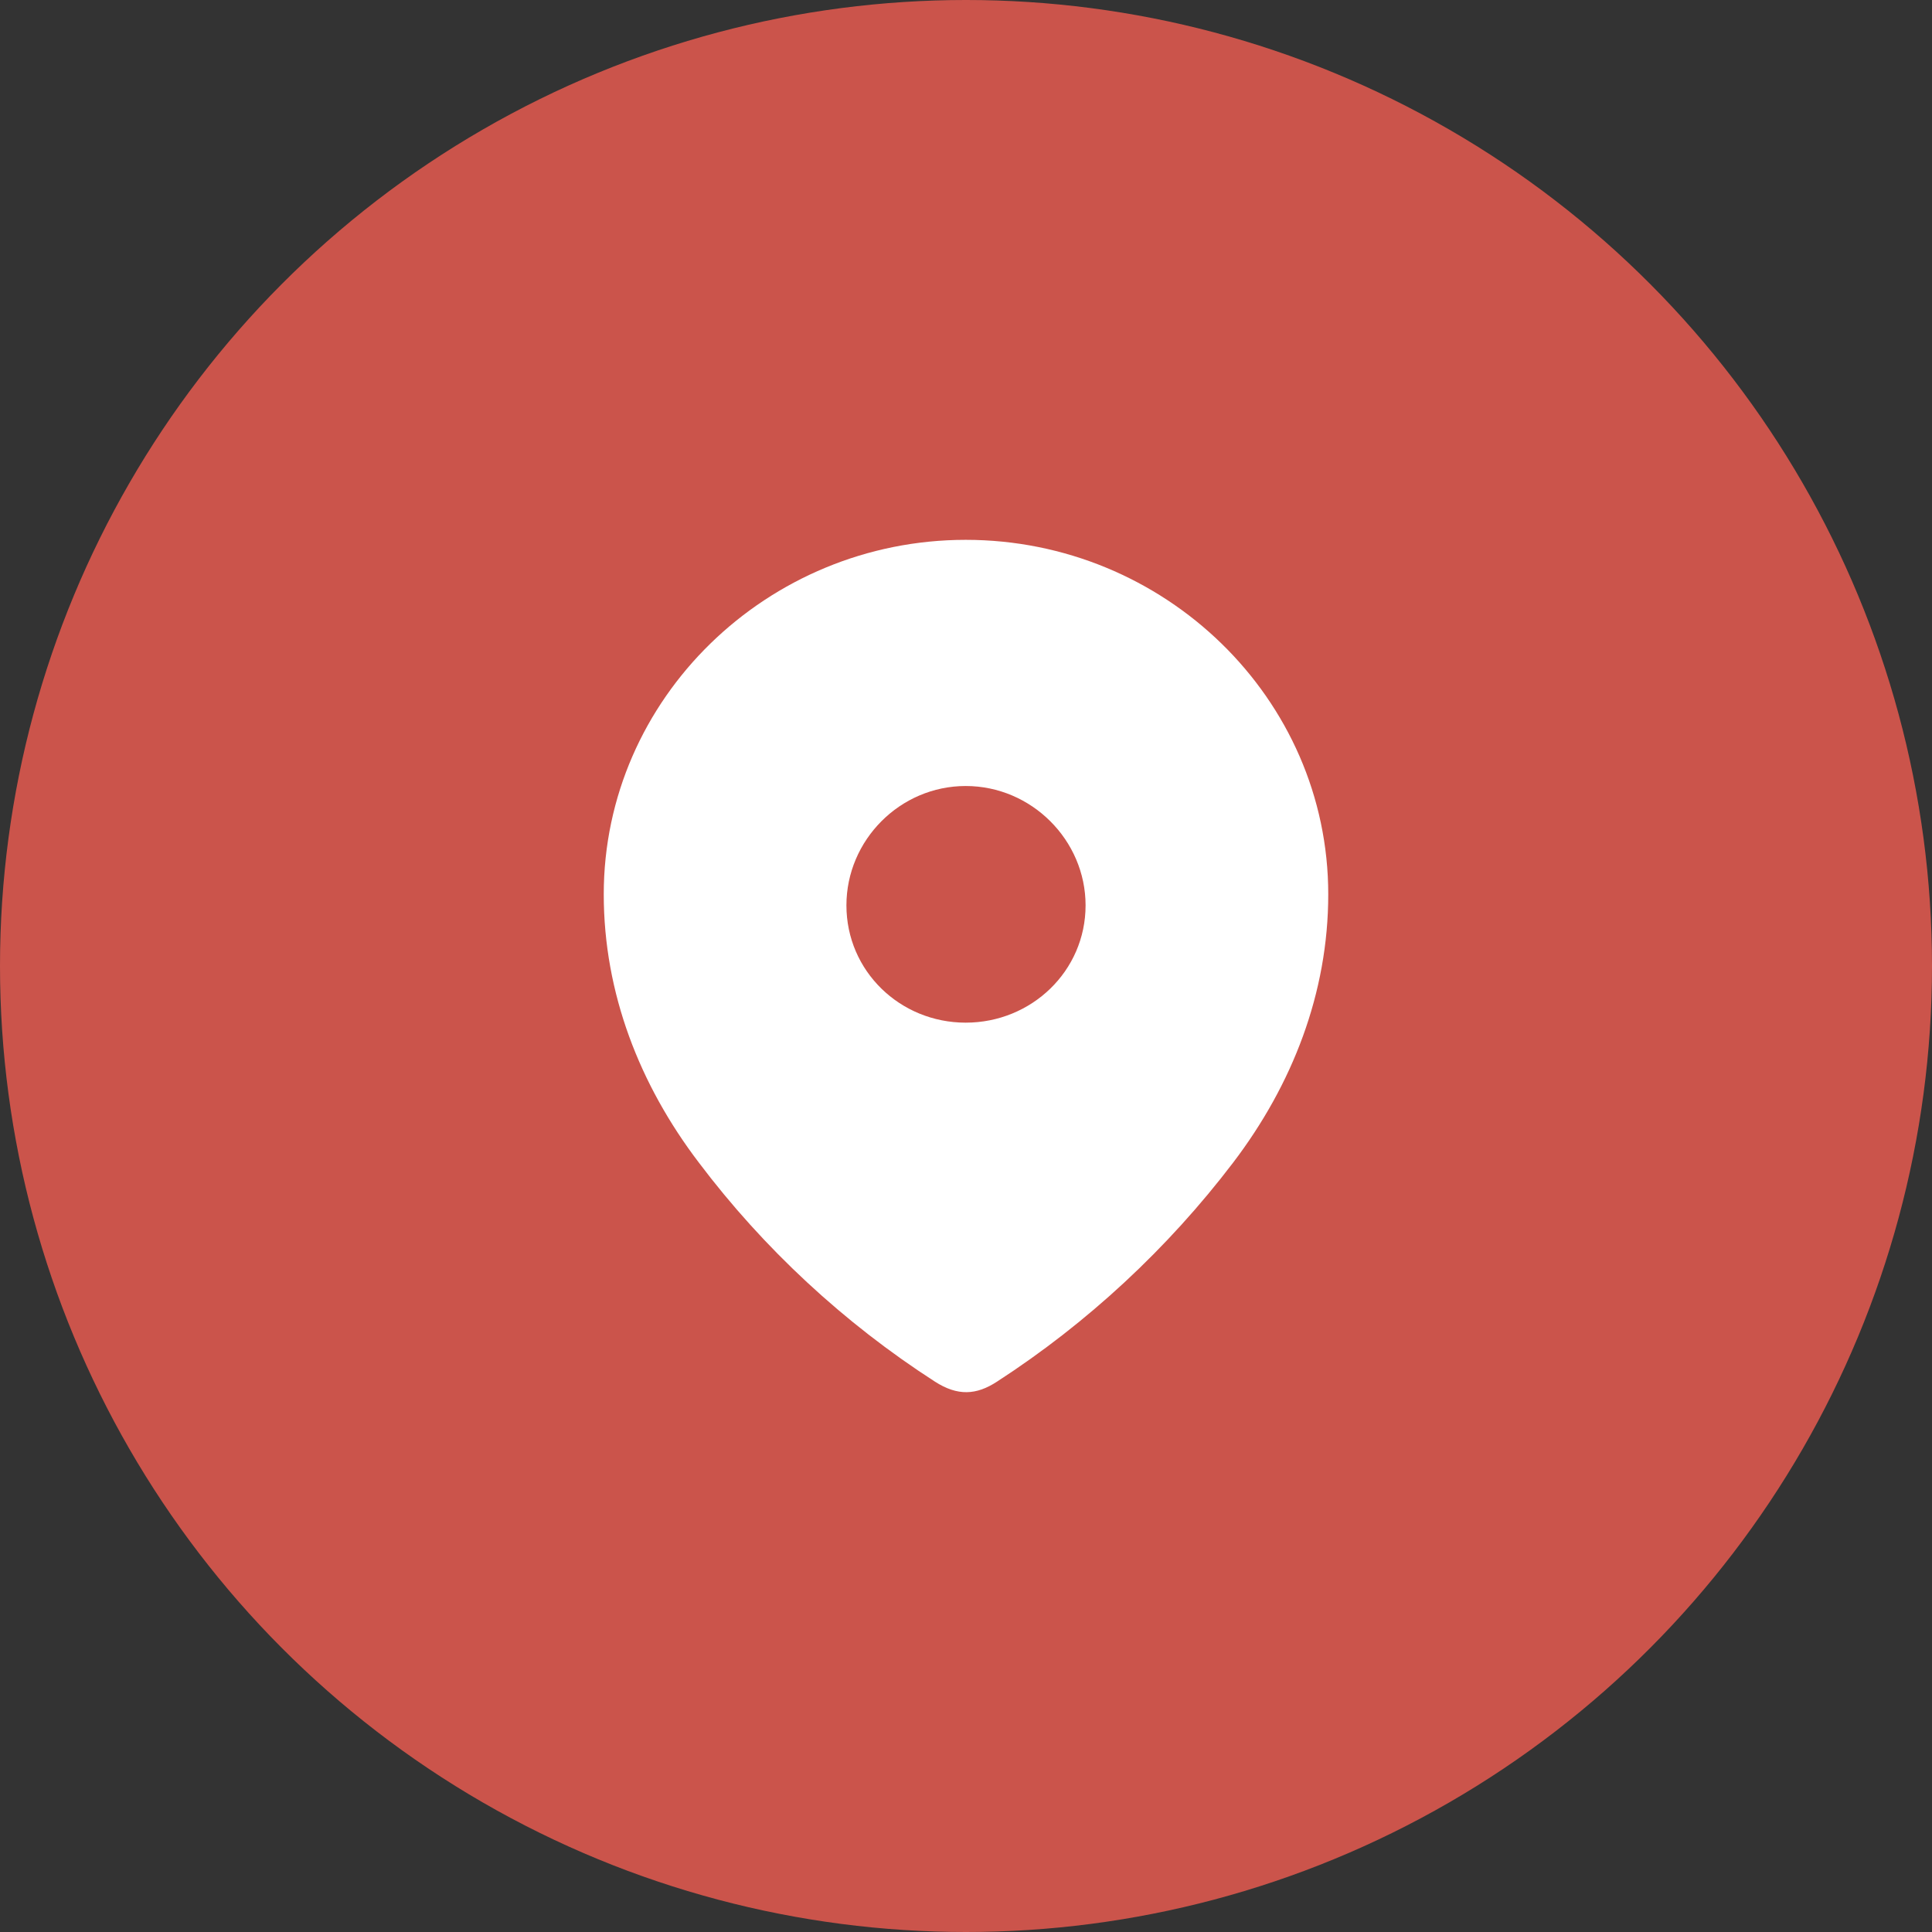
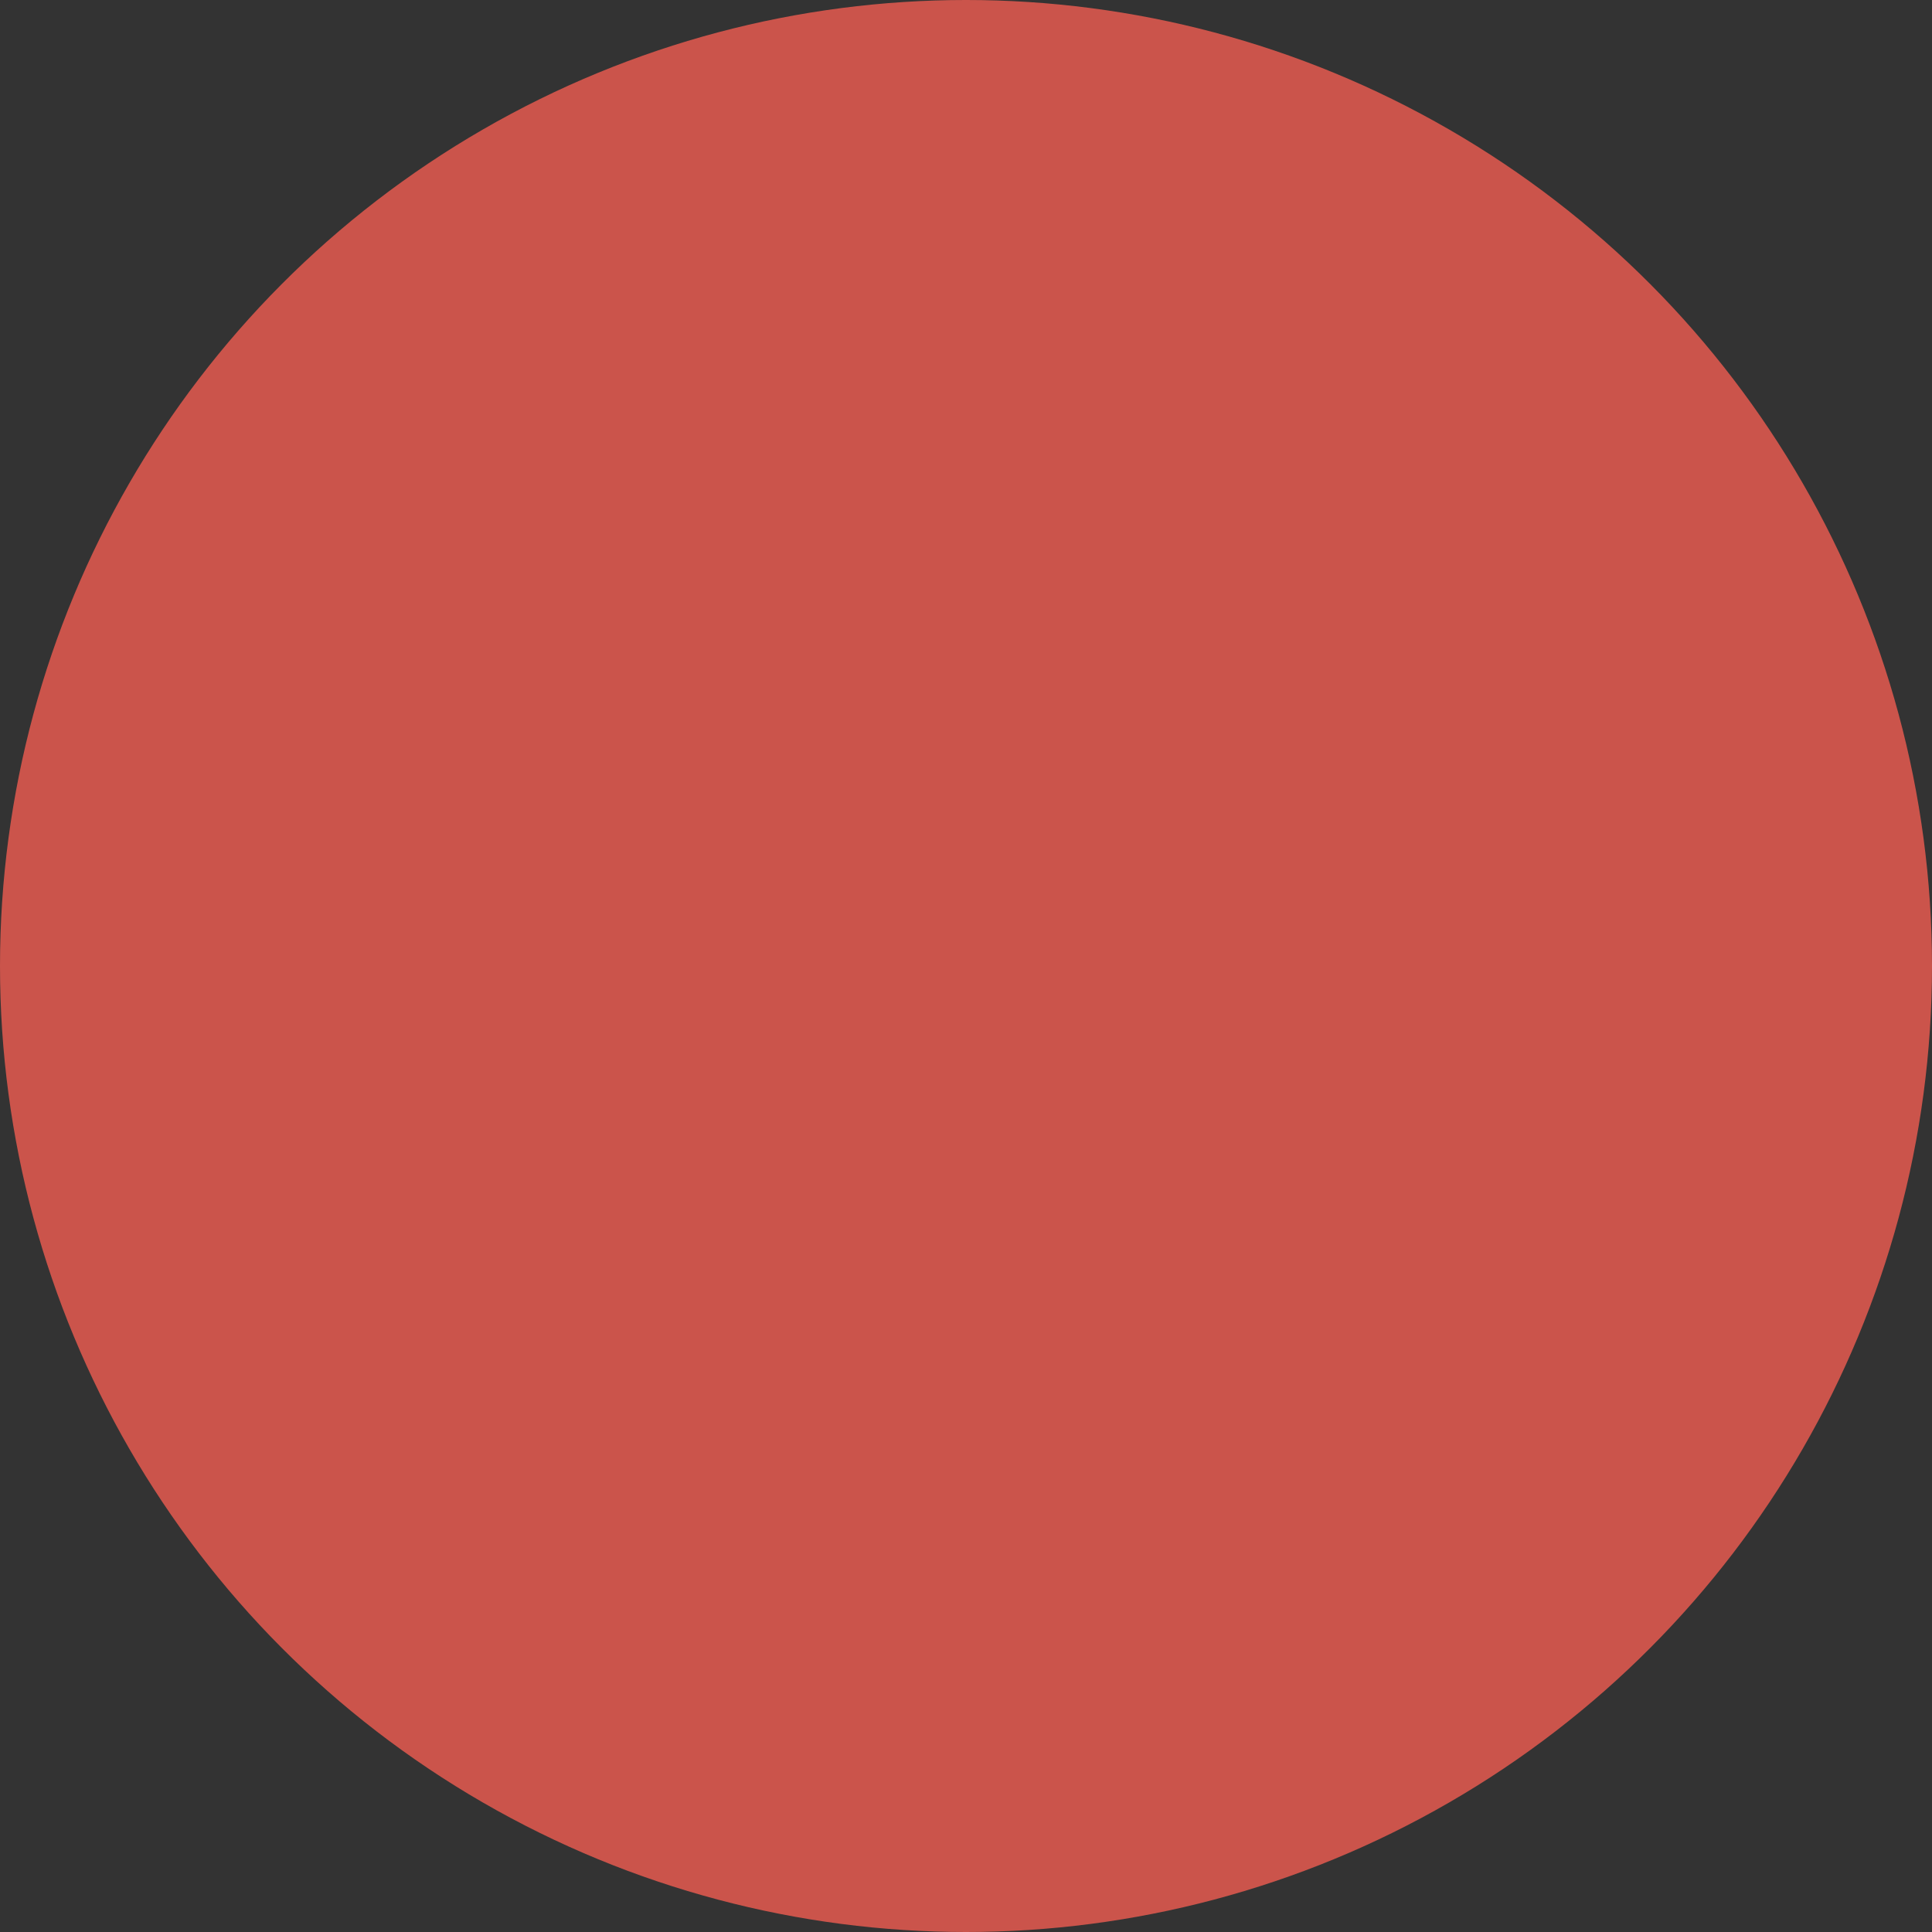
<svg xmlns="http://www.w3.org/2000/svg" width="74" height="74" viewBox="0 0 74 74" fill="none">
  <rect x="0" y="0" width="74" height="74" fill="#333333" stroke="none" />
  <circle cx="37" cy="37" r="37" fill="#CB544B" />
-   <path fill-rule="evenodd" clip-rule="evenodd" d="M23.125 34.254C23.125 26.745 29.4 20.677 36.989 20.677C44.6 20.677 50.875 26.745 50.875 34.254C50.875 38.038 49.499 41.55 47.234 44.528C44.735 47.812 41.656 50.673 38.189 52.919C37.396 53.438 36.68 53.478 35.809 52.919C32.323 50.673 29.243 47.812 26.766 44.528C24.499 41.55 23.125 38.038 23.125 34.254ZM32.42 34.677C32.42 37.192 34.473 39.17 36.989 39.17C39.508 39.17 41.58 37.192 41.58 34.677C41.58 32.181 39.508 30.106 36.989 30.106C34.473 30.106 32.42 32.181 32.42 34.677Z" fill="white" />
</svg>